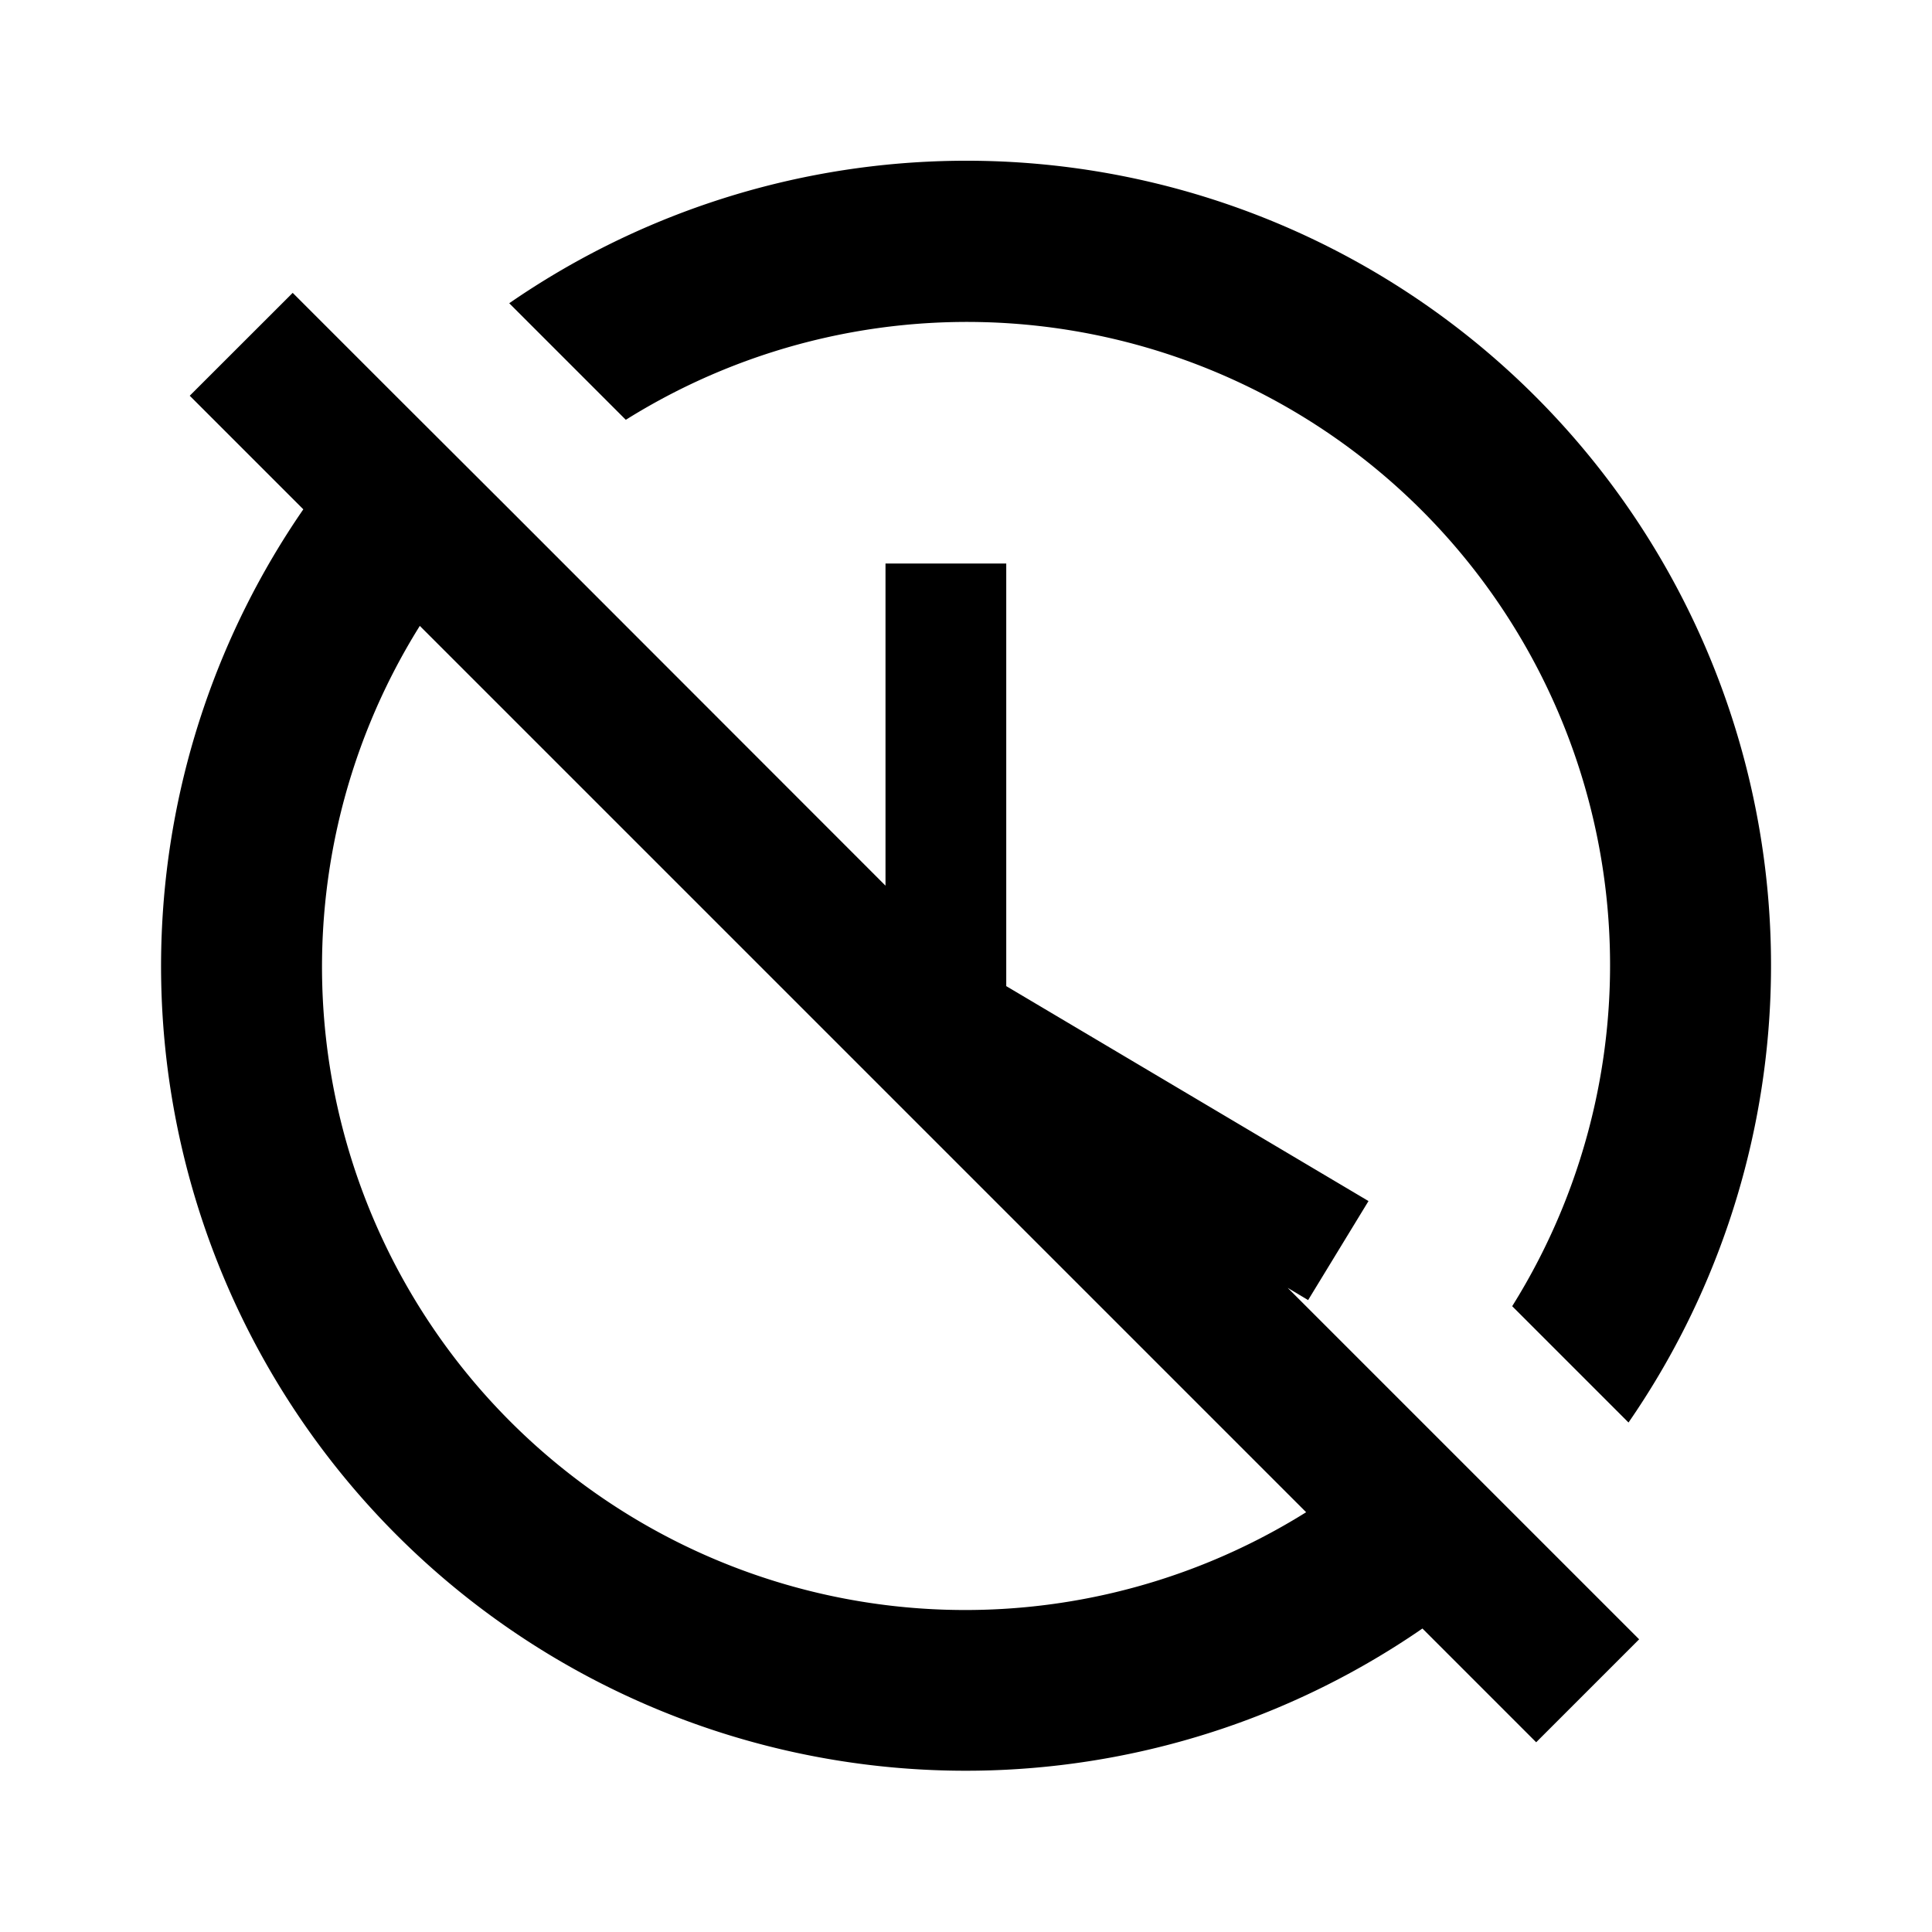
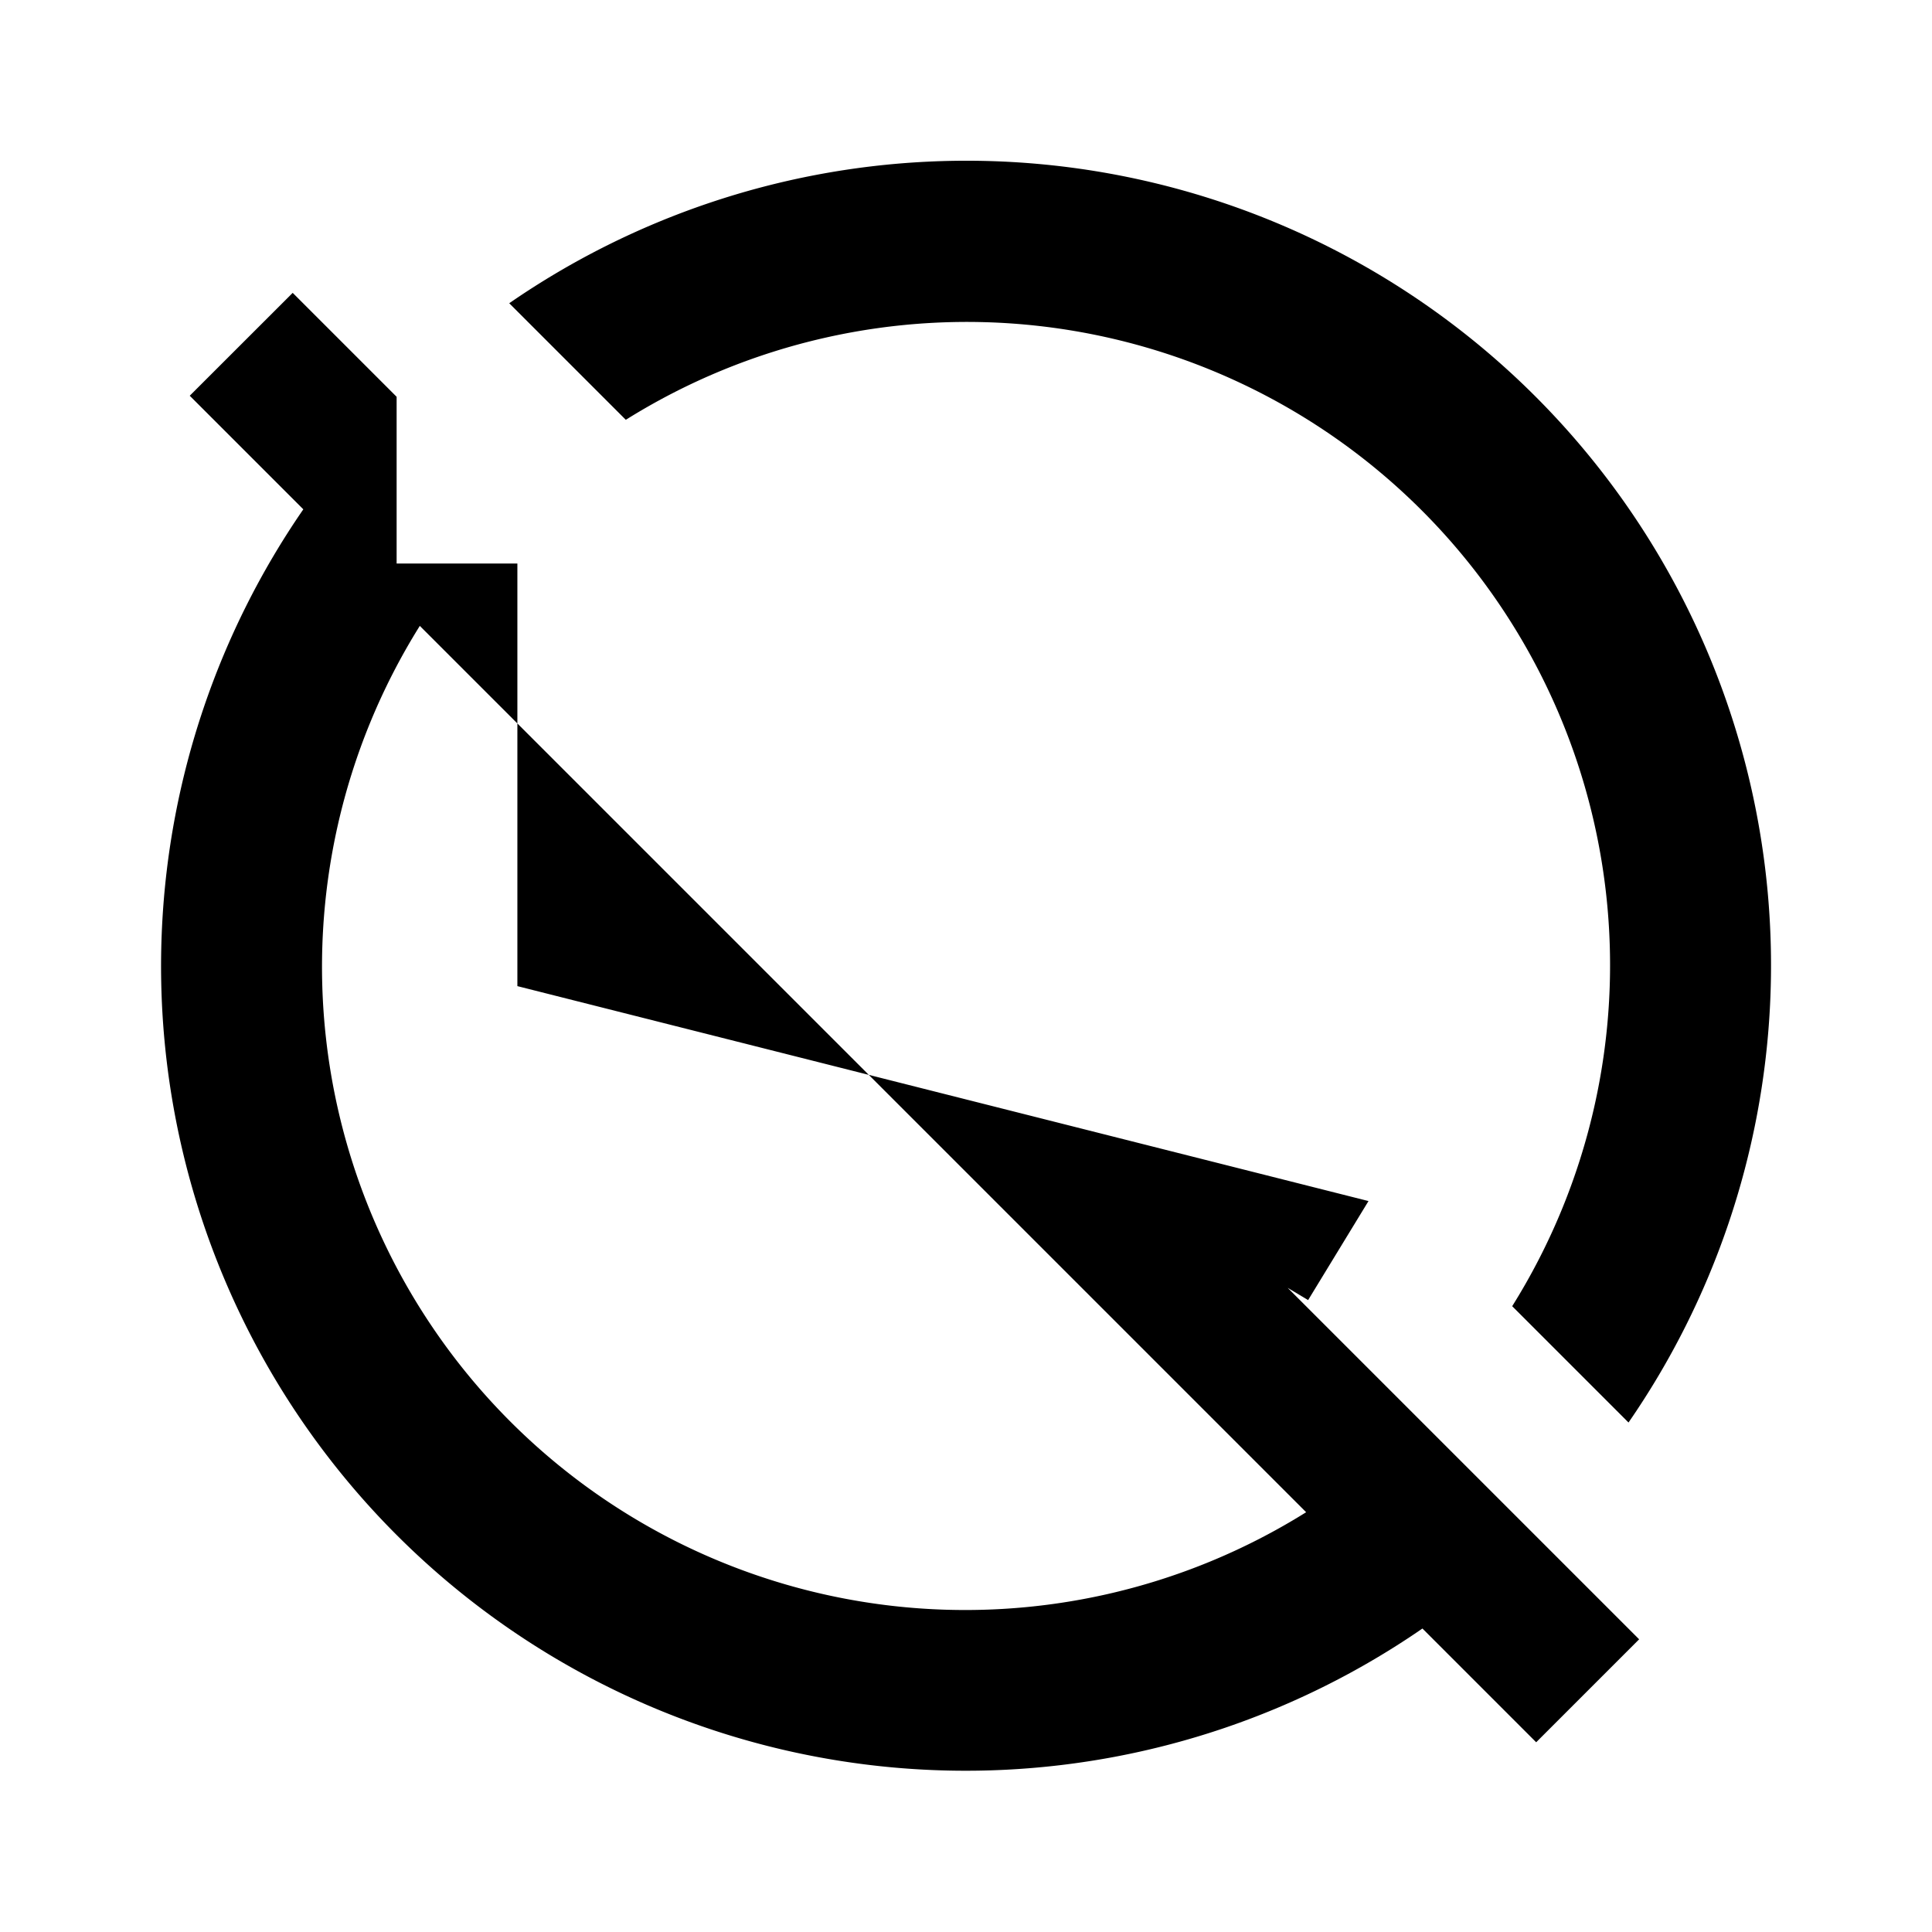
<svg xmlns="http://www.w3.org/2000/svg" viewBox="0 0 24 24" fill="currentColor">
-   <path d="M7.774,5.215,6.326,3.767A9.995,9.995,0,0,1,20.23,17.671l-1.445-1.445A7.99,7.99,0,0,0,7.774,5.215ZM20.362,20.364l-1.279,1.279-1.413-1.413A9.995,9.995,0,0,1,3.768,6.327L2.357,4.916,3.636,3.638l1.291,1.291L6.343,6.342,11,11.002V7h1.5v5.25L17,14.92l-.75,1.23-.254-.152Zm-4.137-1.579-5.792-5.792-5.218-5.218A7.99,7.99,0,0,0,16.226,18.785Z" />
+   <path d="M7.774,5.215,6.326,3.767A9.995,9.995,0,0,1,20.23,17.671l-1.445-1.445A7.99,7.99,0,0,0,7.774,5.215ZM20.362,20.364l-1.279,1.279-1.413-1.413A9.995,9.995,0,0,1,3.768,6.327L2.357,4.916,3.636,3.638l1.291,1.291V7h1.5v5.25L17,14.92l-.75,1.23-.254-.152Zm-4.137-1.579-5.792-5.792-5.218-5.218A7.99,7.99,0,0,0,16.226,18.785Z" />
</svg>